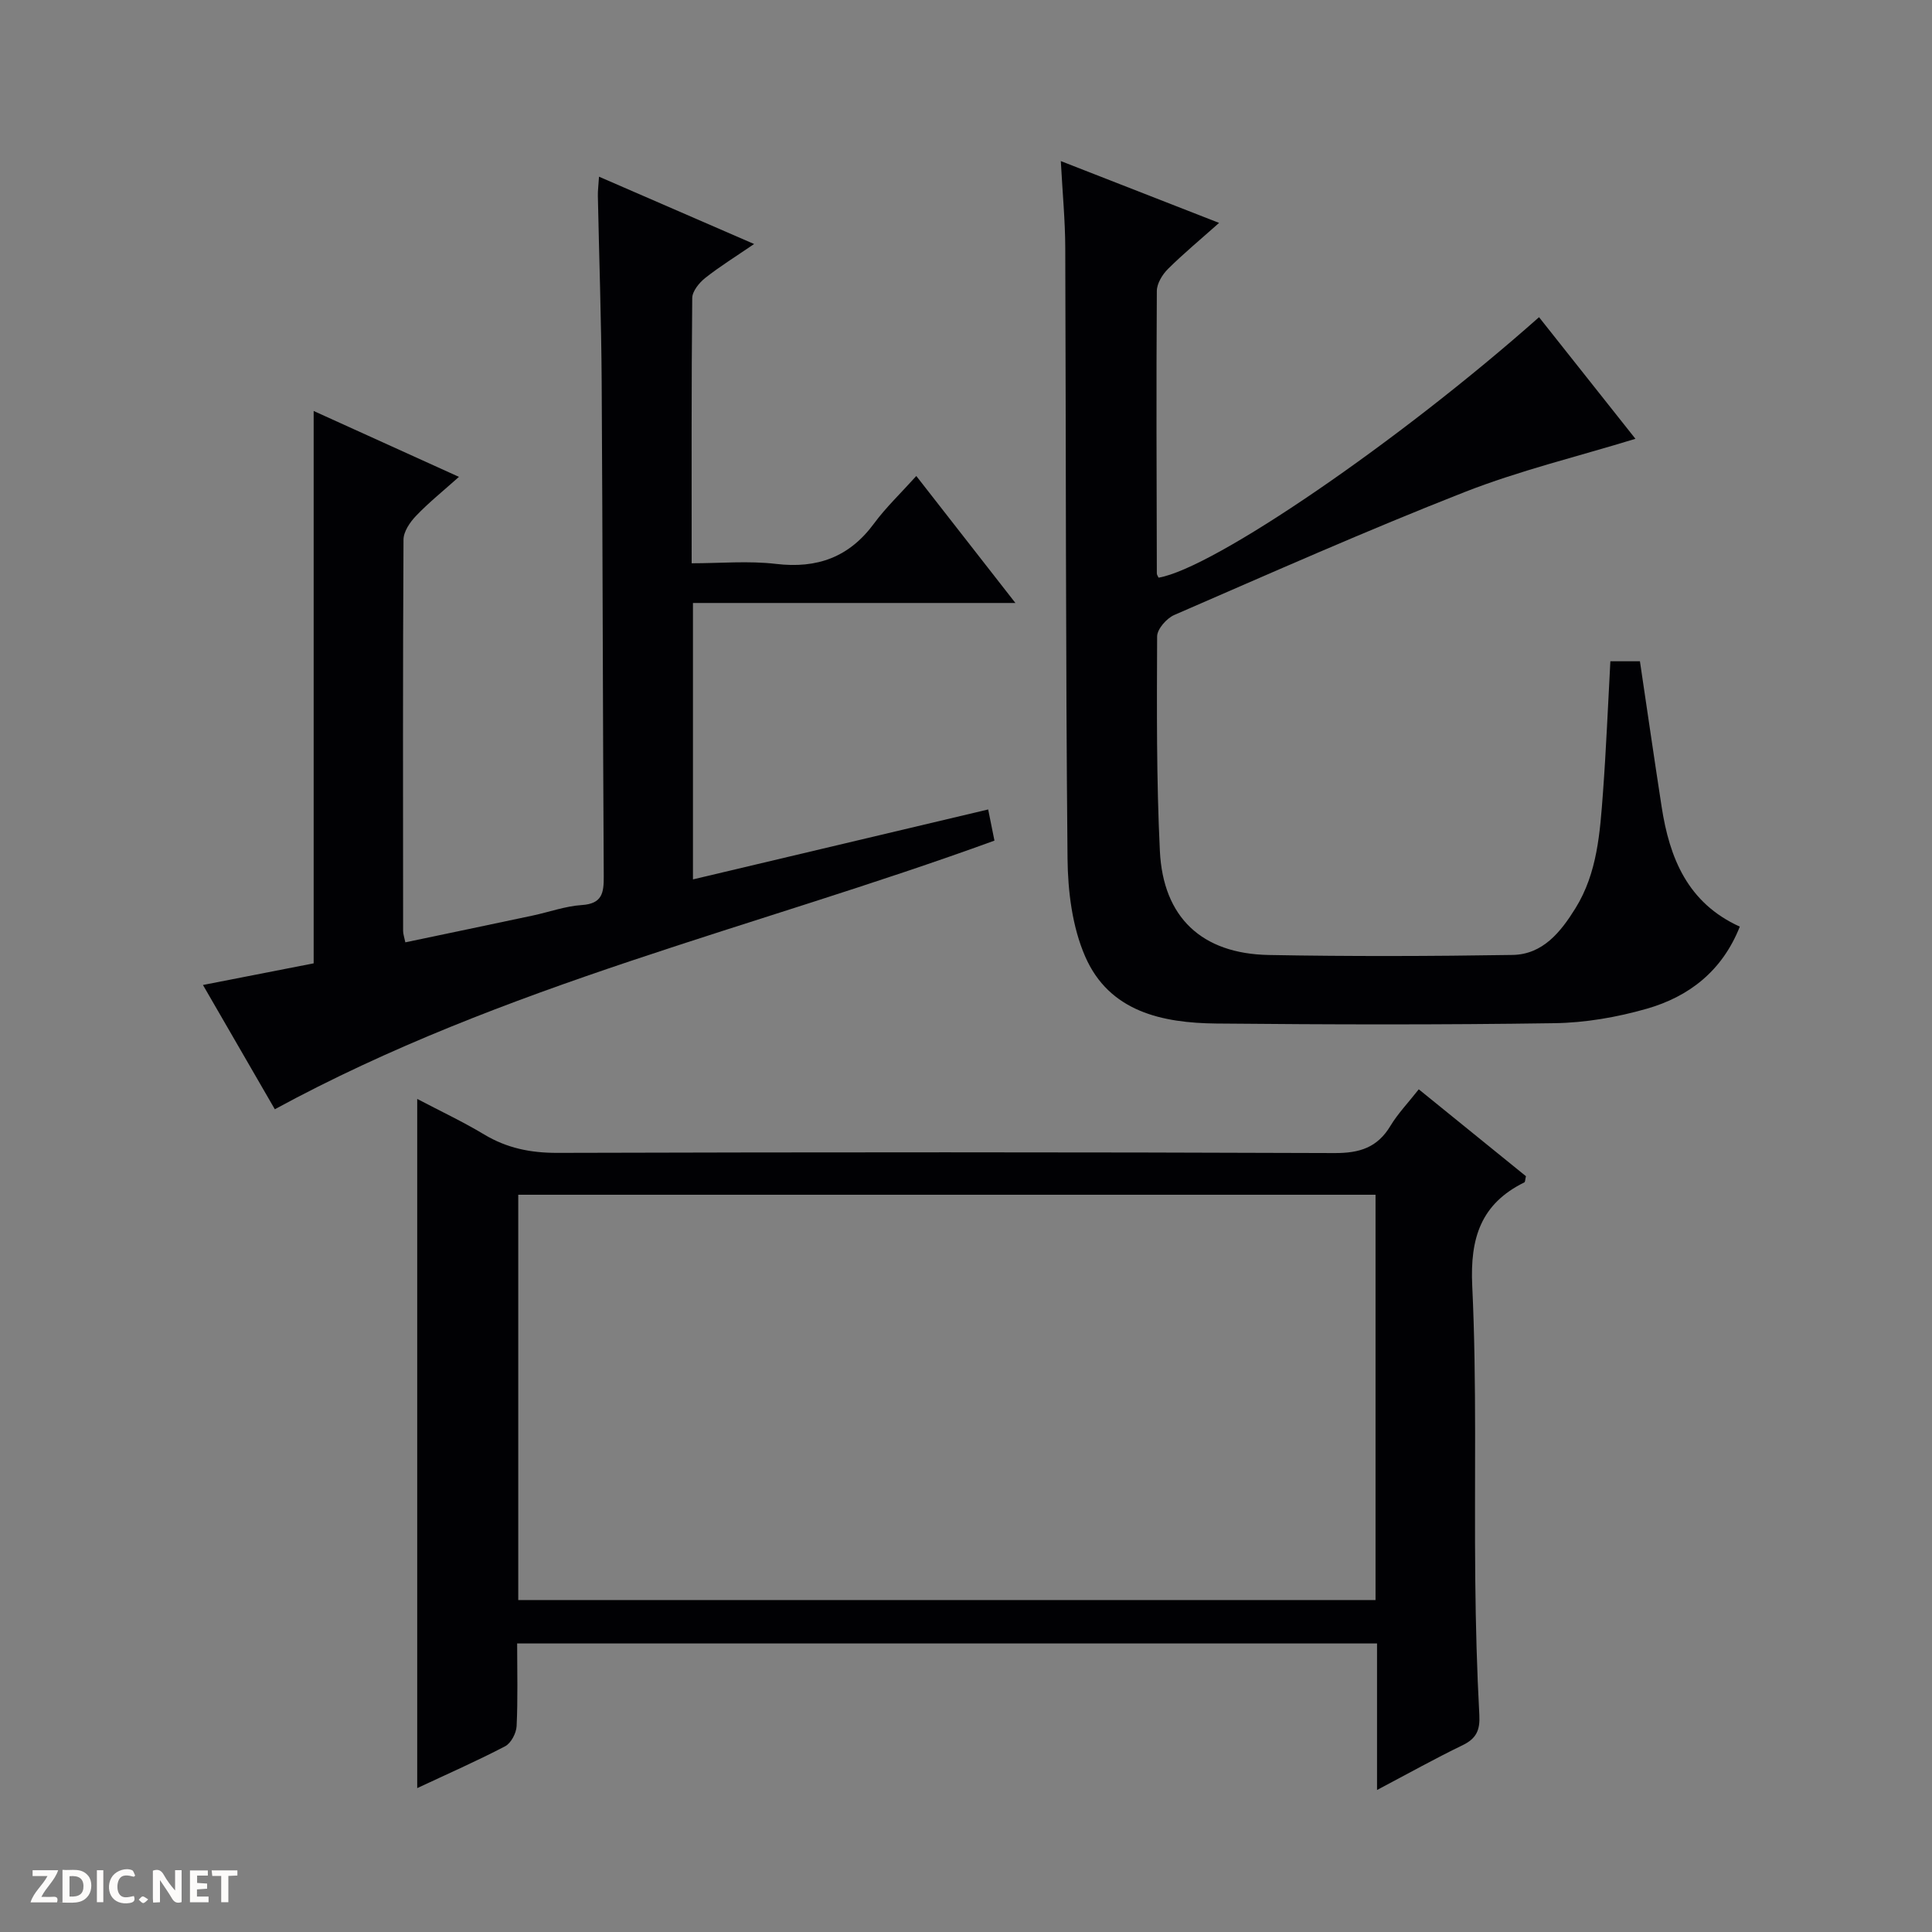
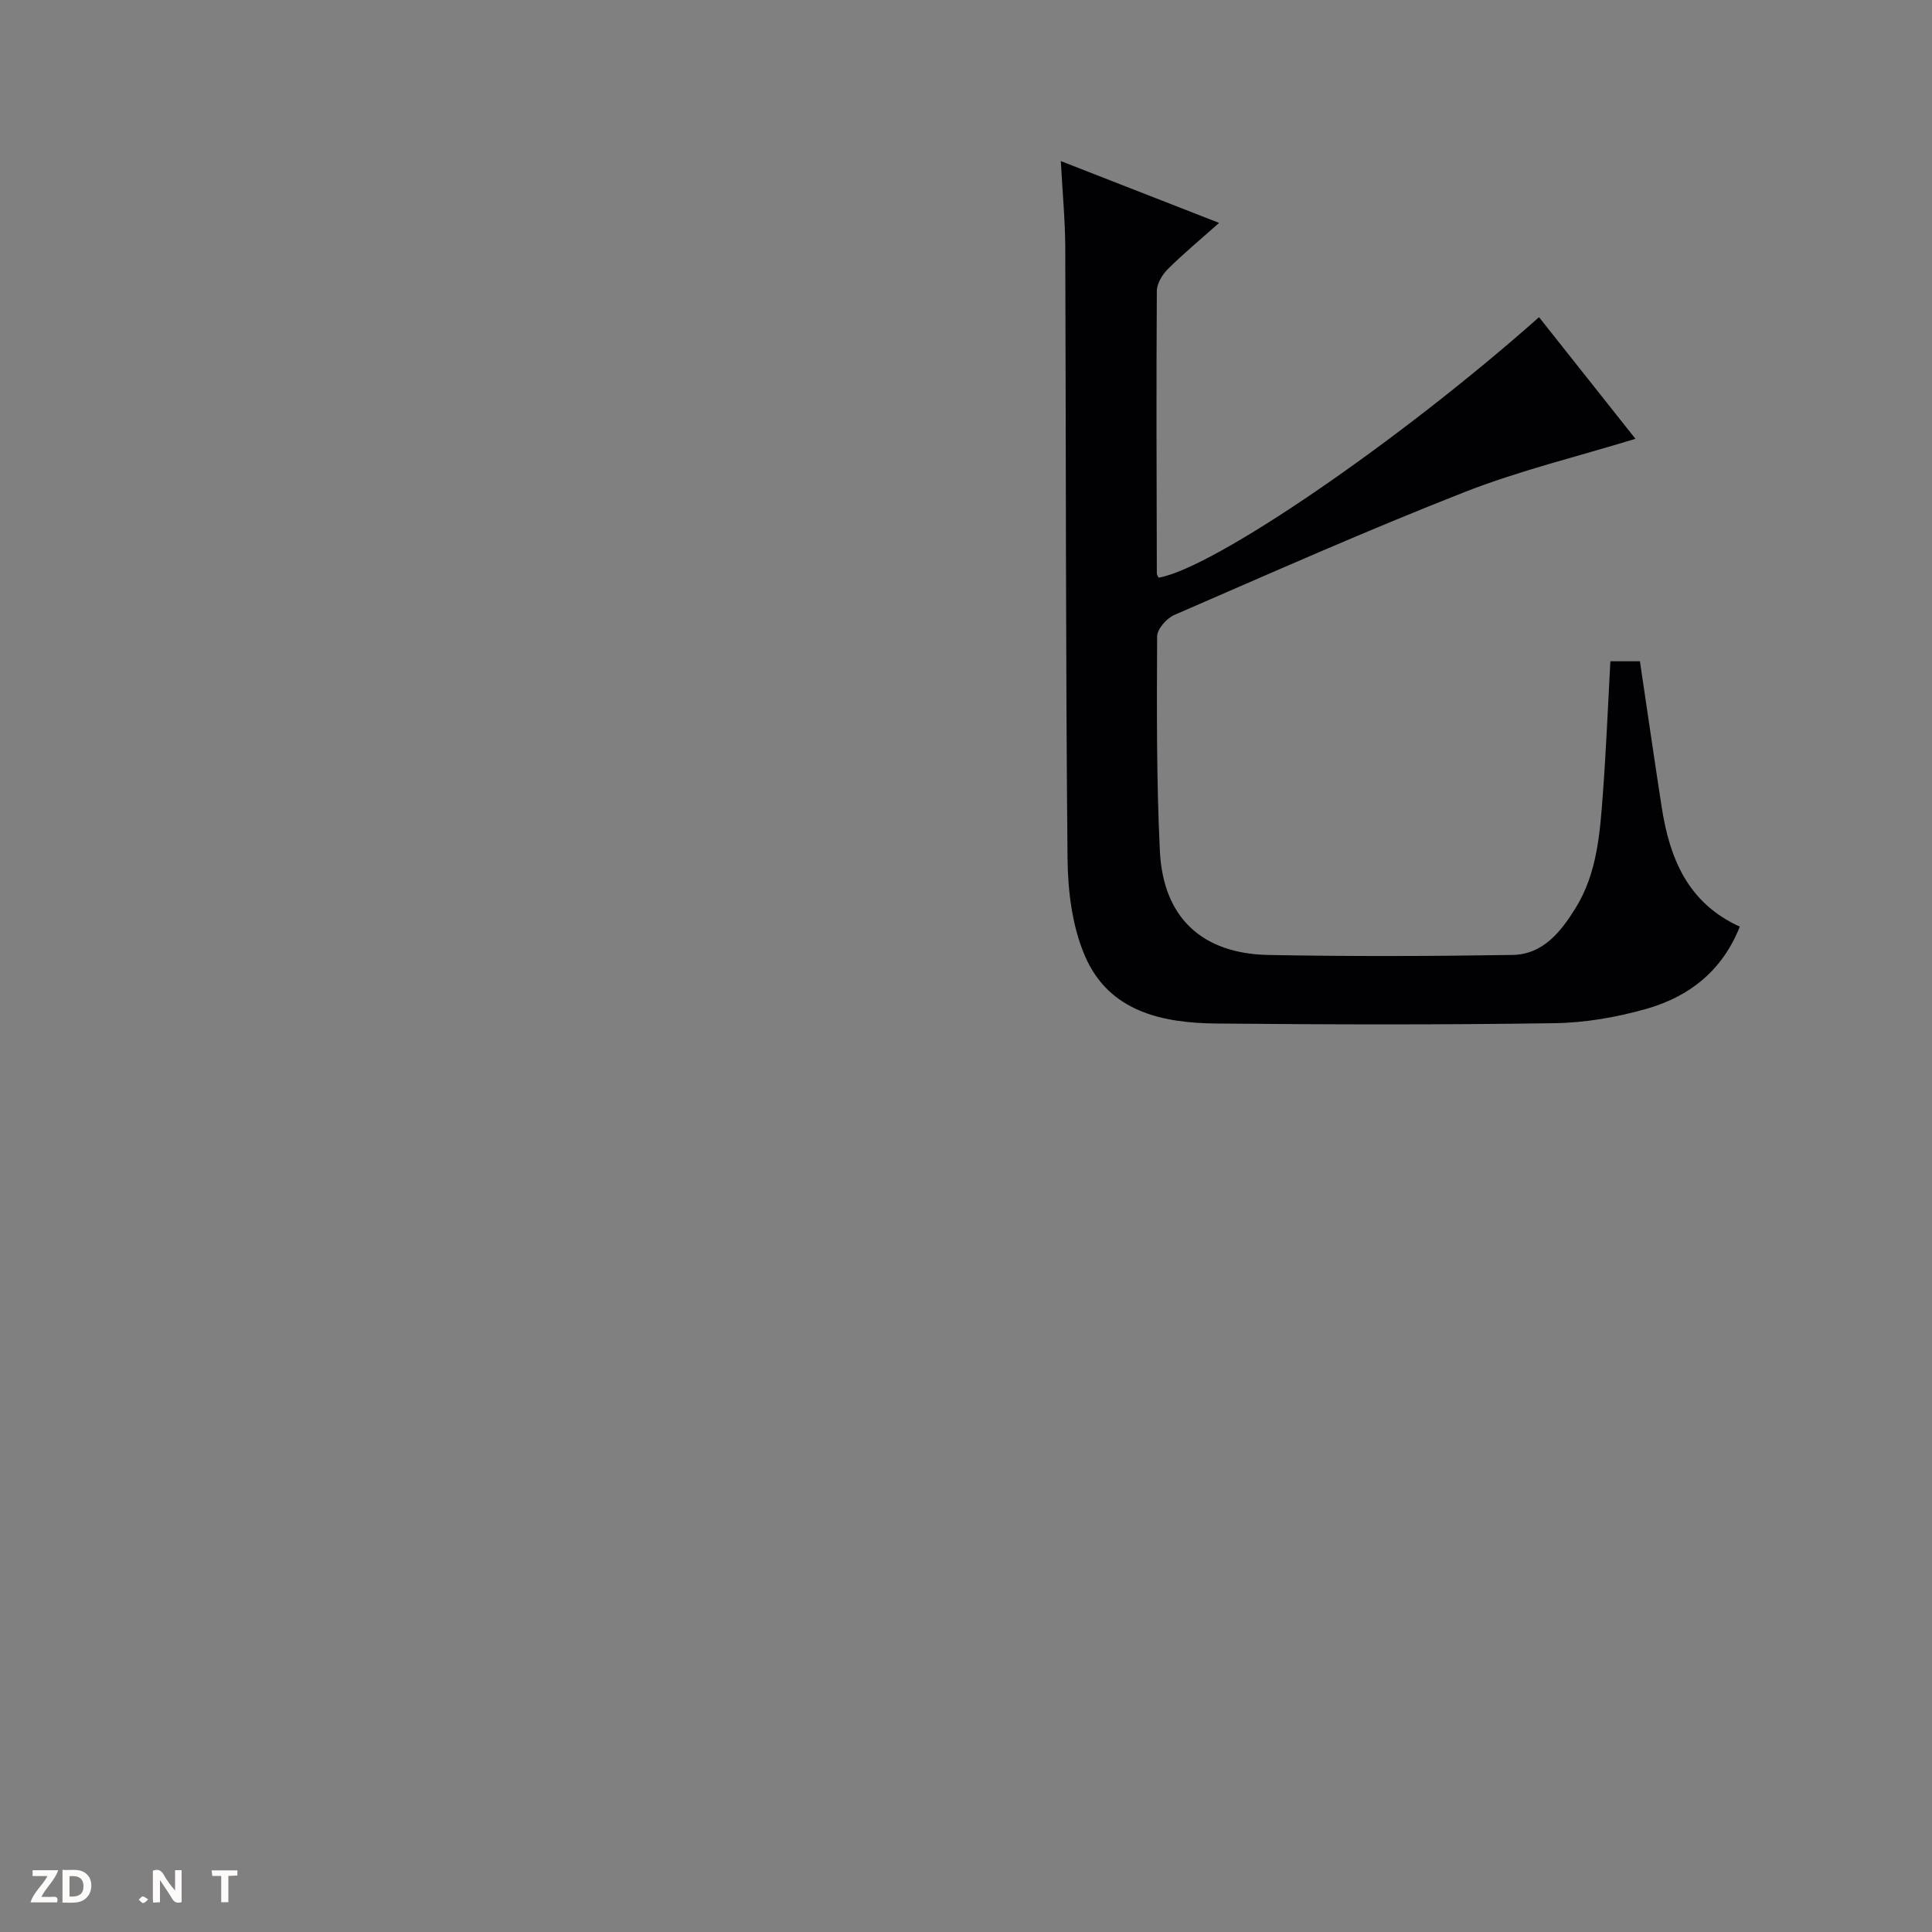
<svg xmlns="http://www.w3.org/2000/svg" enable-background="new 0 0 400 400" viewBox="0 0 400 400">
  <rect x="0" y="0" width="400" height="400" fill="#808080" stroke="none" />
  <g fill="#fcfbfa">
    <path d="m37.59 393.81c-.92.31-1.52.05-2-.78-.7-1.2-1.52-2.34-2.47-3.78v4.59c-.55.03-.95.05-1.41.07-.03-.37-.06-.64-.06-.91 0-1.91 0-3.81 0-5.7 1.13-.41 1.77-.03 2.29.91.62 1.11 1.38 2.14 2.31 3.19v-4.2h1.35v6.61z" />
    <path d="m12.94 393.88v-6.75c1.9.19 3.93-.54 5.37 1.29.8 1.01.78 2.88.03 3.97-1.37 1.97-3.4 1.51-6.4 1.49m2.45-1.22c2.04.12 2.92-.58 2.89-2.21-.03-1.51-.98-2.19-2.89-2z" />
    <path d="m11.81 393.87h-5.49c.68-2.18 2.47-3.48 3.51-5.45h-3.08v-1.21h5.29c-.71 2.13-2.44 3.48-3.47 5.51.86 0 1.63.04 2.39-.01.79-.05 1.14.21.85 1.16" />
-     <path d="m39.33 393.86v-6.61h3.7v1.07h-2.22v1.52c.68.04 1.34.09 2.07.13v1.07c-.72.05-1.38.09-2.1.14v1.48h2.4v1.19h-3.85z" />
-     <path d="m27.71 388.56c-1.15-.3-2.46-.61-3.1.64-.37.73-.41 1.93-.06 2.67.63 1.35 1.99.93 3.17.68.35.94-.01 1.32-.93 1.46-1.62.25-3.05-.27-3.76-1.48-.73-1.24-.6-3.03.31-4.17.88-1.11 2.71-1.7 4-1.16.32.13.44.74.65 1.12-.1.08-.19.16-.28.24" />
    <path d="m49.15 387.24v1.07c-.59.02-1.17.05-1.87.08v5.44h-1.48v-5.44h-1.85c-.05-.4-.08-.73-.13-1.15z" />
-     <path d="m20.06 387.21h1.33v6.62h-1.33z" />
    <path d="m30.68 393.25c-.39.38-.8.79-1.05.76-.32-.05-.6-.45-.9-.7.26-.24.51-.64.8-.67.29-.04.62.3 1.15.61" />
  </g>
-   <path d="m285.1 340.26c-59.72 0-118.62 0-178.03 0 0 5.87.16 11.49-.11 17.1-.07 1.47-1.15 3.54-2.37 4.18-5.85 3.06-11.92 5.72-18.21 8.67 0-47.59 0-94.72 0-142.69 4.71 2.48 9.42 4.69 13.86 7.36 4.73 2.84 9.62 3.82 15.14 3.81 53.64-.15 107.28-.17 160.92.04 5.2.02 8.87-1.13 11.58-5.64 1.53-2.54 3.64-4.73 5.86-7.56 7.51 6.09 14.92 12.1 22.19 17.99-.17.71-.15 1.19-.33 1.28-9 4.43-11.26 11.52-10.79 21.4.96 20.28.42 40.63.63 60.95.09 9.31.34 18.62.84 27.92.17 3.11-.6 4.87-3.45 6.25-5.77 2.79-11.37 5.92-17.73 9.28 0-10.54 0-20.27 0-30.34zm-.31-92.9c-59.41 0-118.41 0-177.49 0v83.91h177.49c0-28.04 0-55.8 0-83.91z" fill="#010104" />
-   <path d="m56.9 229.66c-4.57-7.9-9.54-16.5-14.88-25.73 7.91-1.55 15.18-2.97 22.92-4.48 0-19.03 0-37.99 0-56.94 0-18.97 0-37.93 0-57.42 9.45 4.29 19.4 8.8 30.08 13.64-3.33 2.98-6.29 5.35-8.88 8.07-1.26 1.31-2.6 3.27-2.6 4.95-.15 27-.1 54-.08 81 0 .62.23 1.25.46 2.35 8.9-1.87 17.63-3.68 26.35-5.54 3.41-.72 6.77-1.96 10.2-2.18 4.21-.28 4.55-2.51 4.53-5.92-.2-34.16-.22-68.32-.43-102.48-.08-12.82-.53-25.63-.79-38.44-.02-1.1.13-2.2.24-3.96 10.77 4.67 21.07 9.15 32.11 13.94-3.71 2.54-7.05 4.6-10.11 7.02-1.25.99-2.69 2.75-2.7 4.17-.18 17.99-.12 35.98-.12 54.91 5.98 0 11.79-.54 17.46.13 8.55 1.01 15.16-1.39 20.31-8.38 2.45-3.32 5.49-6.21 8.74-9.82 7.1 9.1 13.51 17.3 20.52 26.29-22.61 0-44.55 0-66.76 0v57.23c20.45-4.85 40.65-9.63 61.12-14.48.49 2.41.87 4.32 1.3 6.45-49.61 18.08-101.57 29.83-148.99 55.62z" fill="#010104" />
-   <path d="m219.63 33.35c11.42 4.46 21.73 8.49 32.77 12.8-3.84 3.42-7.35 6.33-10.57 9.52-1.17 1.16-2.31 3.02-2.32 4.57-.13 19.49-.05 38.99 0 58.48 0 .29.23.59.36.88 11.35-1.92 49.68-28.12 78.77-53.93 6.77 8.53 13.51 17.05 19.96 25.18-11.92 3.66-23.97 6.56-35.4 11.04-20.24 7.94-40.14 16.78-60.09 25.44-1.58.69-3.53 2.91-3.54 4.43-.06 14.81-.15 29.64.57 44.43.67 13.77 8.69 21.27 22.53 21.53 16.82.31 33.66.26 50.49-.01 6.28-.1 9.99-4.78 13.03-9.68 4.54-7.32 5.07-15.69 5.69-23.96.66-8.93 1.02-17.88 1.53-27.16h6.12c1.51 10.15 2.95 20.13 4.49 30.1 1.63 10.61 5.37 19.94 16.19 24.84-3.65 9.2-10.52 14.49-19.27 17-6.16 1.76-12.71 2.9-19.1 2.99-23.32.35-46.66.29-69.98.07-11.23-.11-22.21-2.44-27.19-13.89-2.68-6.15-3.58-13.48-3.65-20.3-.4-42.15-.31-84.31-.47-126.46-.02-5.6-.56-11.22-.92-17.91z" fill="#010104" />
+   <path d="m219.63 33.35c11.42 4.46 21.73 8.49 32.77 12.8-3.84 3.42-7.35 6.33-10.57 9.52-1.17 1.16-2.31 3.02-2.32 4.57-.13 19.49-.05 38.99 0 58.48 0 .29.23.59.36.88 11.35-1.92 49.68-28.12 78.77-53.93 6.77 8.53 13.51 17.05 19.96 25.18-11.92 3.66-23.97 6.56-35.4 11.04-20.24 7.94-40.14 16.78-60.09 25.44-1.58.69-3.53 2.91-3.54 4.43-.06 14.81-.15 29.64.57 44.43.67 13.77 8.69 21.27 22.53 21.53 16.82.31 33.66.26 50.49-.01 6.28-.1 9.99-4.78 13.03-9.68 4.54-7.32 5.07-15.69 5.69-23.96.66-8.93 1.02-17.88 1.53-27.16h6.12c1.51 10.15 2.95 20.13 4.49 30.1 1.63 10.61 5.37 19.94 16.19 24.84-3.65 9.2-10.52 14.49-19.27 17-6.16 1.76-12.71 2.9-19.1 2.99-23.32.35-46.66.29-69.98.07-11.23-.11-22.21-2.44-27.19-13.89-2.68-6.15-3.58-13.48-3.65-20.3-.4-42.15-.31-84.31-.47-126.46-.02-5.6-.56-11.22-.92-17.91" fill="#010104" />
</svg>